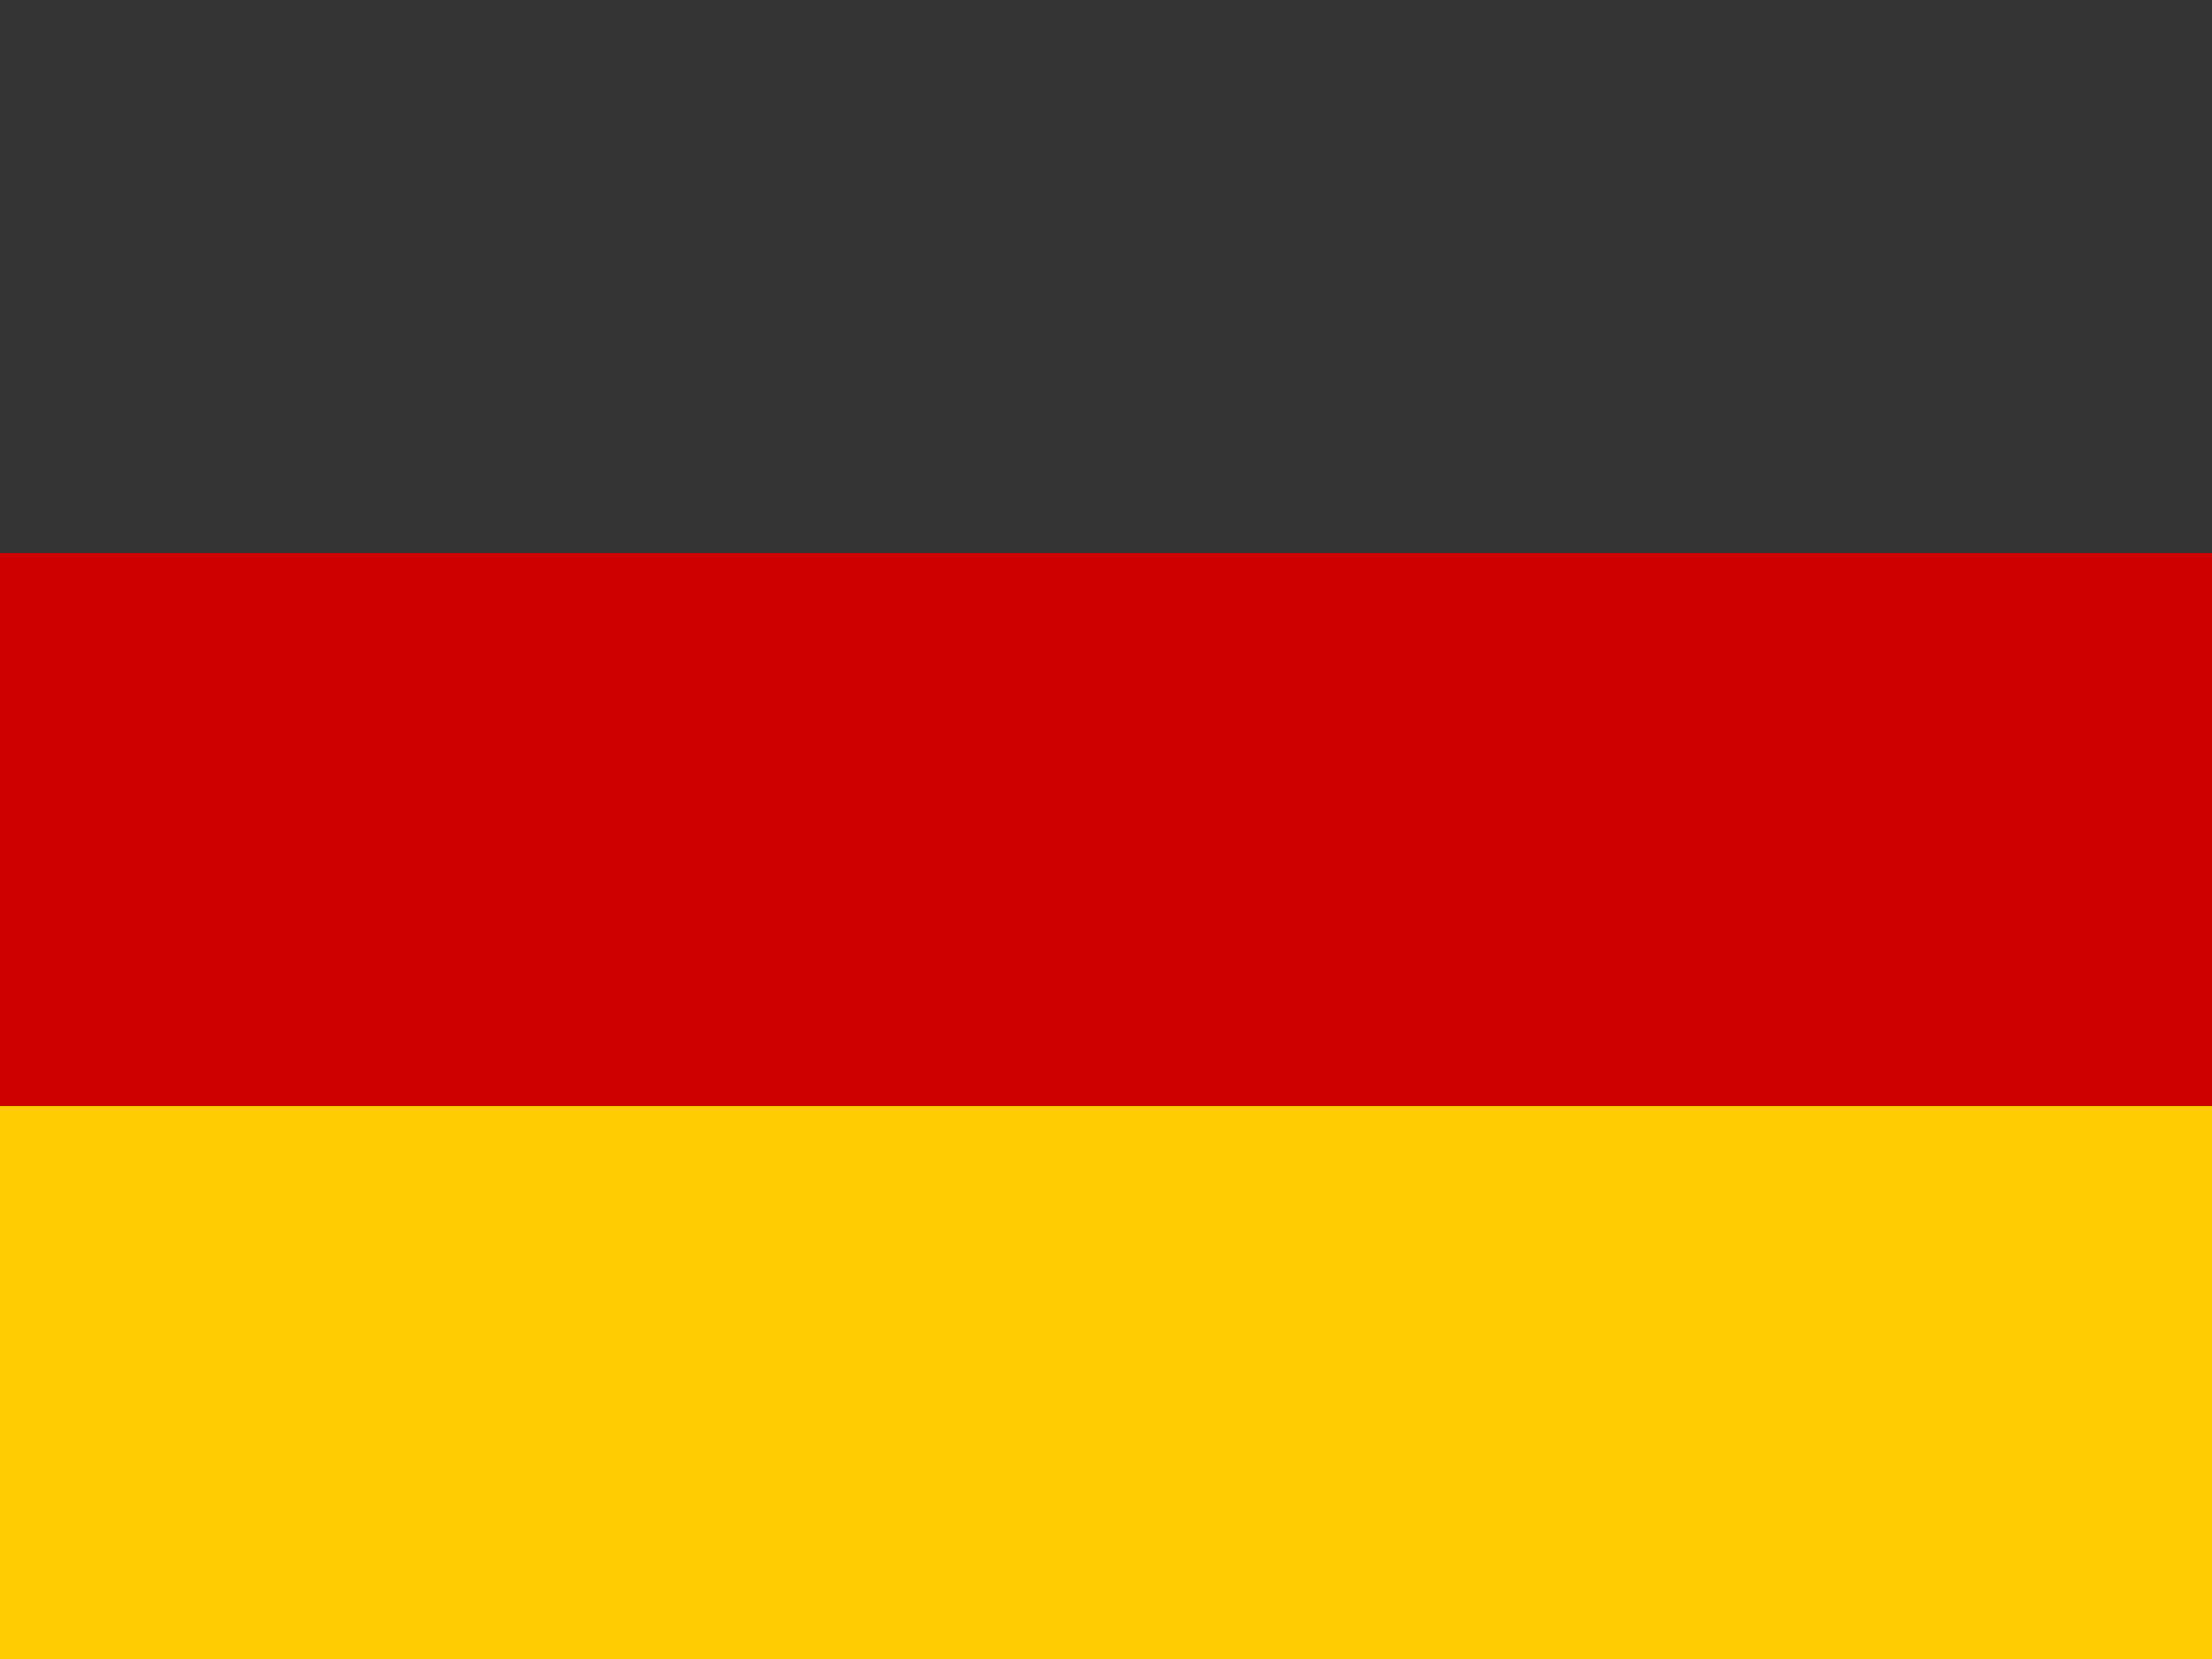
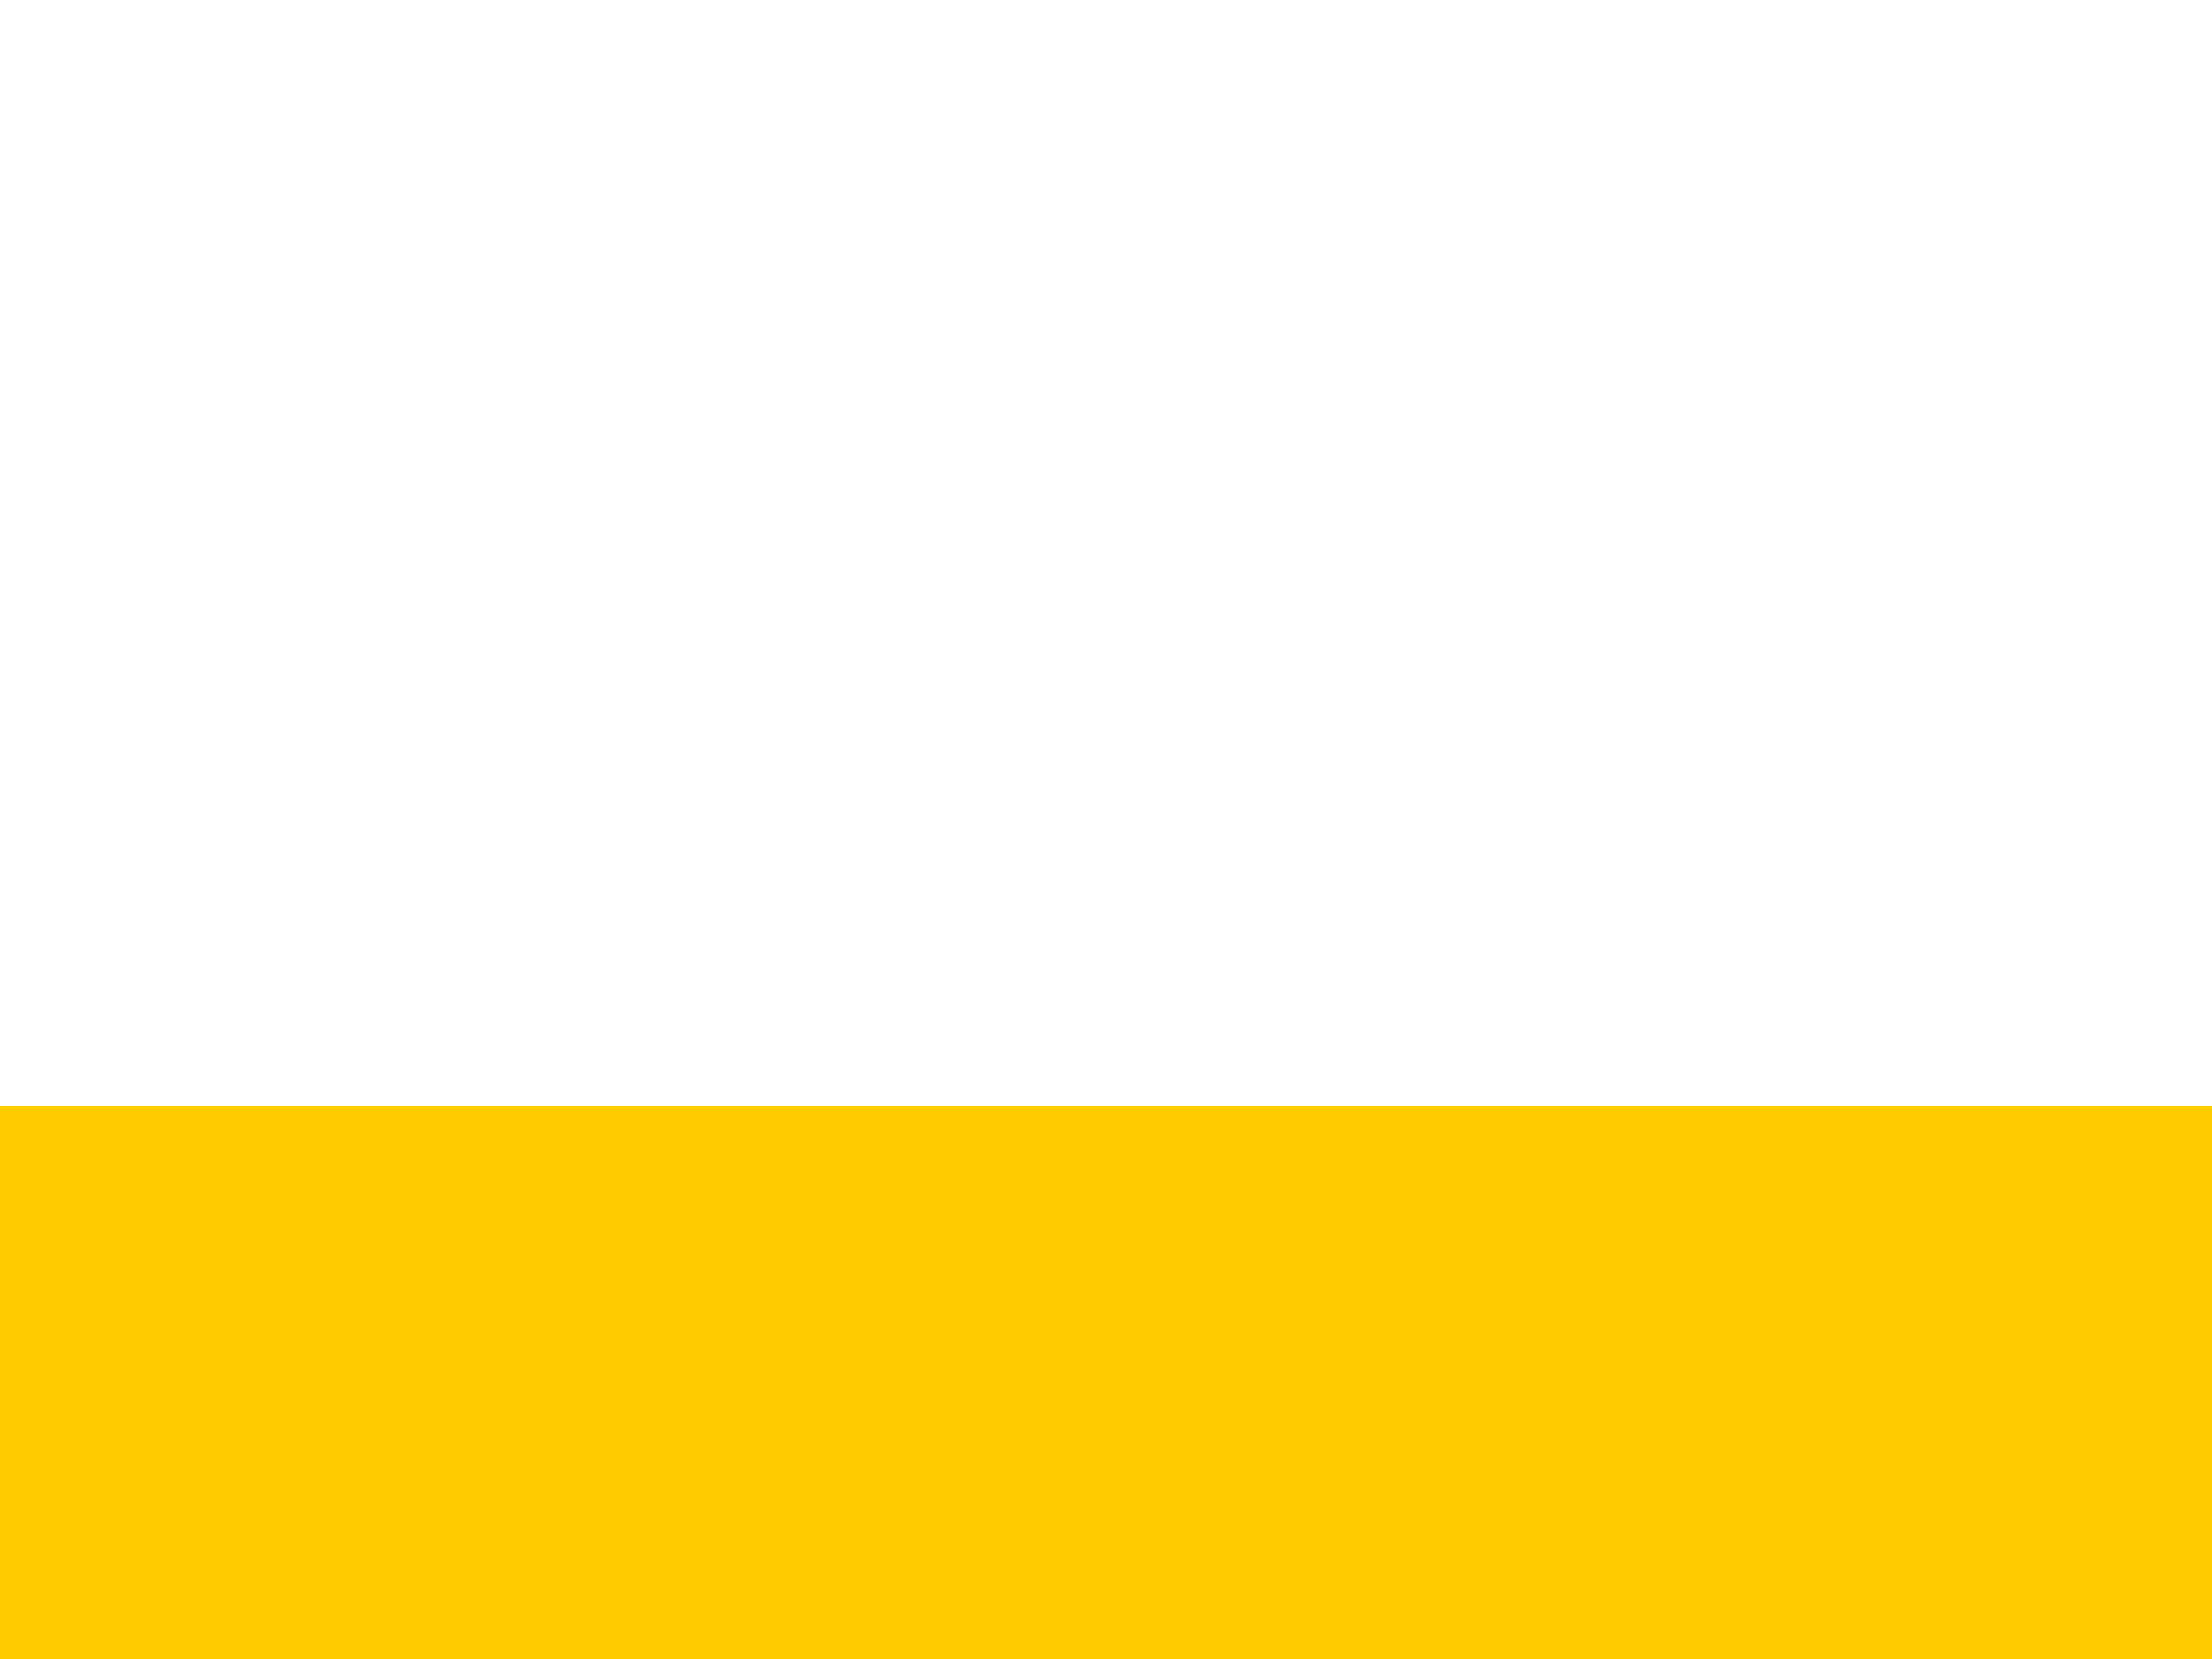
<svg xmlns="http://www.w3.org/2000/svg" version="1.1" id="Слой_1" x="0px" y="0px" width="24px" height="18px" viewBox="0 0 24 18" style="enable-background:new 0 0 24 18;" xml:space="preserve">
  <style type="text/css">
	.st0{fill:#FFCC00;}
	.st1{fill:#CC0000;}
	.st2{fill:#333333;}
</style>
  <g id="FlagDe">
    <rect y="12" class="st0" width="24" height="6" />
-     <rect y="6" class="st1" width="24" height="6" />
-     <rect class="st2" width="24" height="6" />
  </g>
</svg>